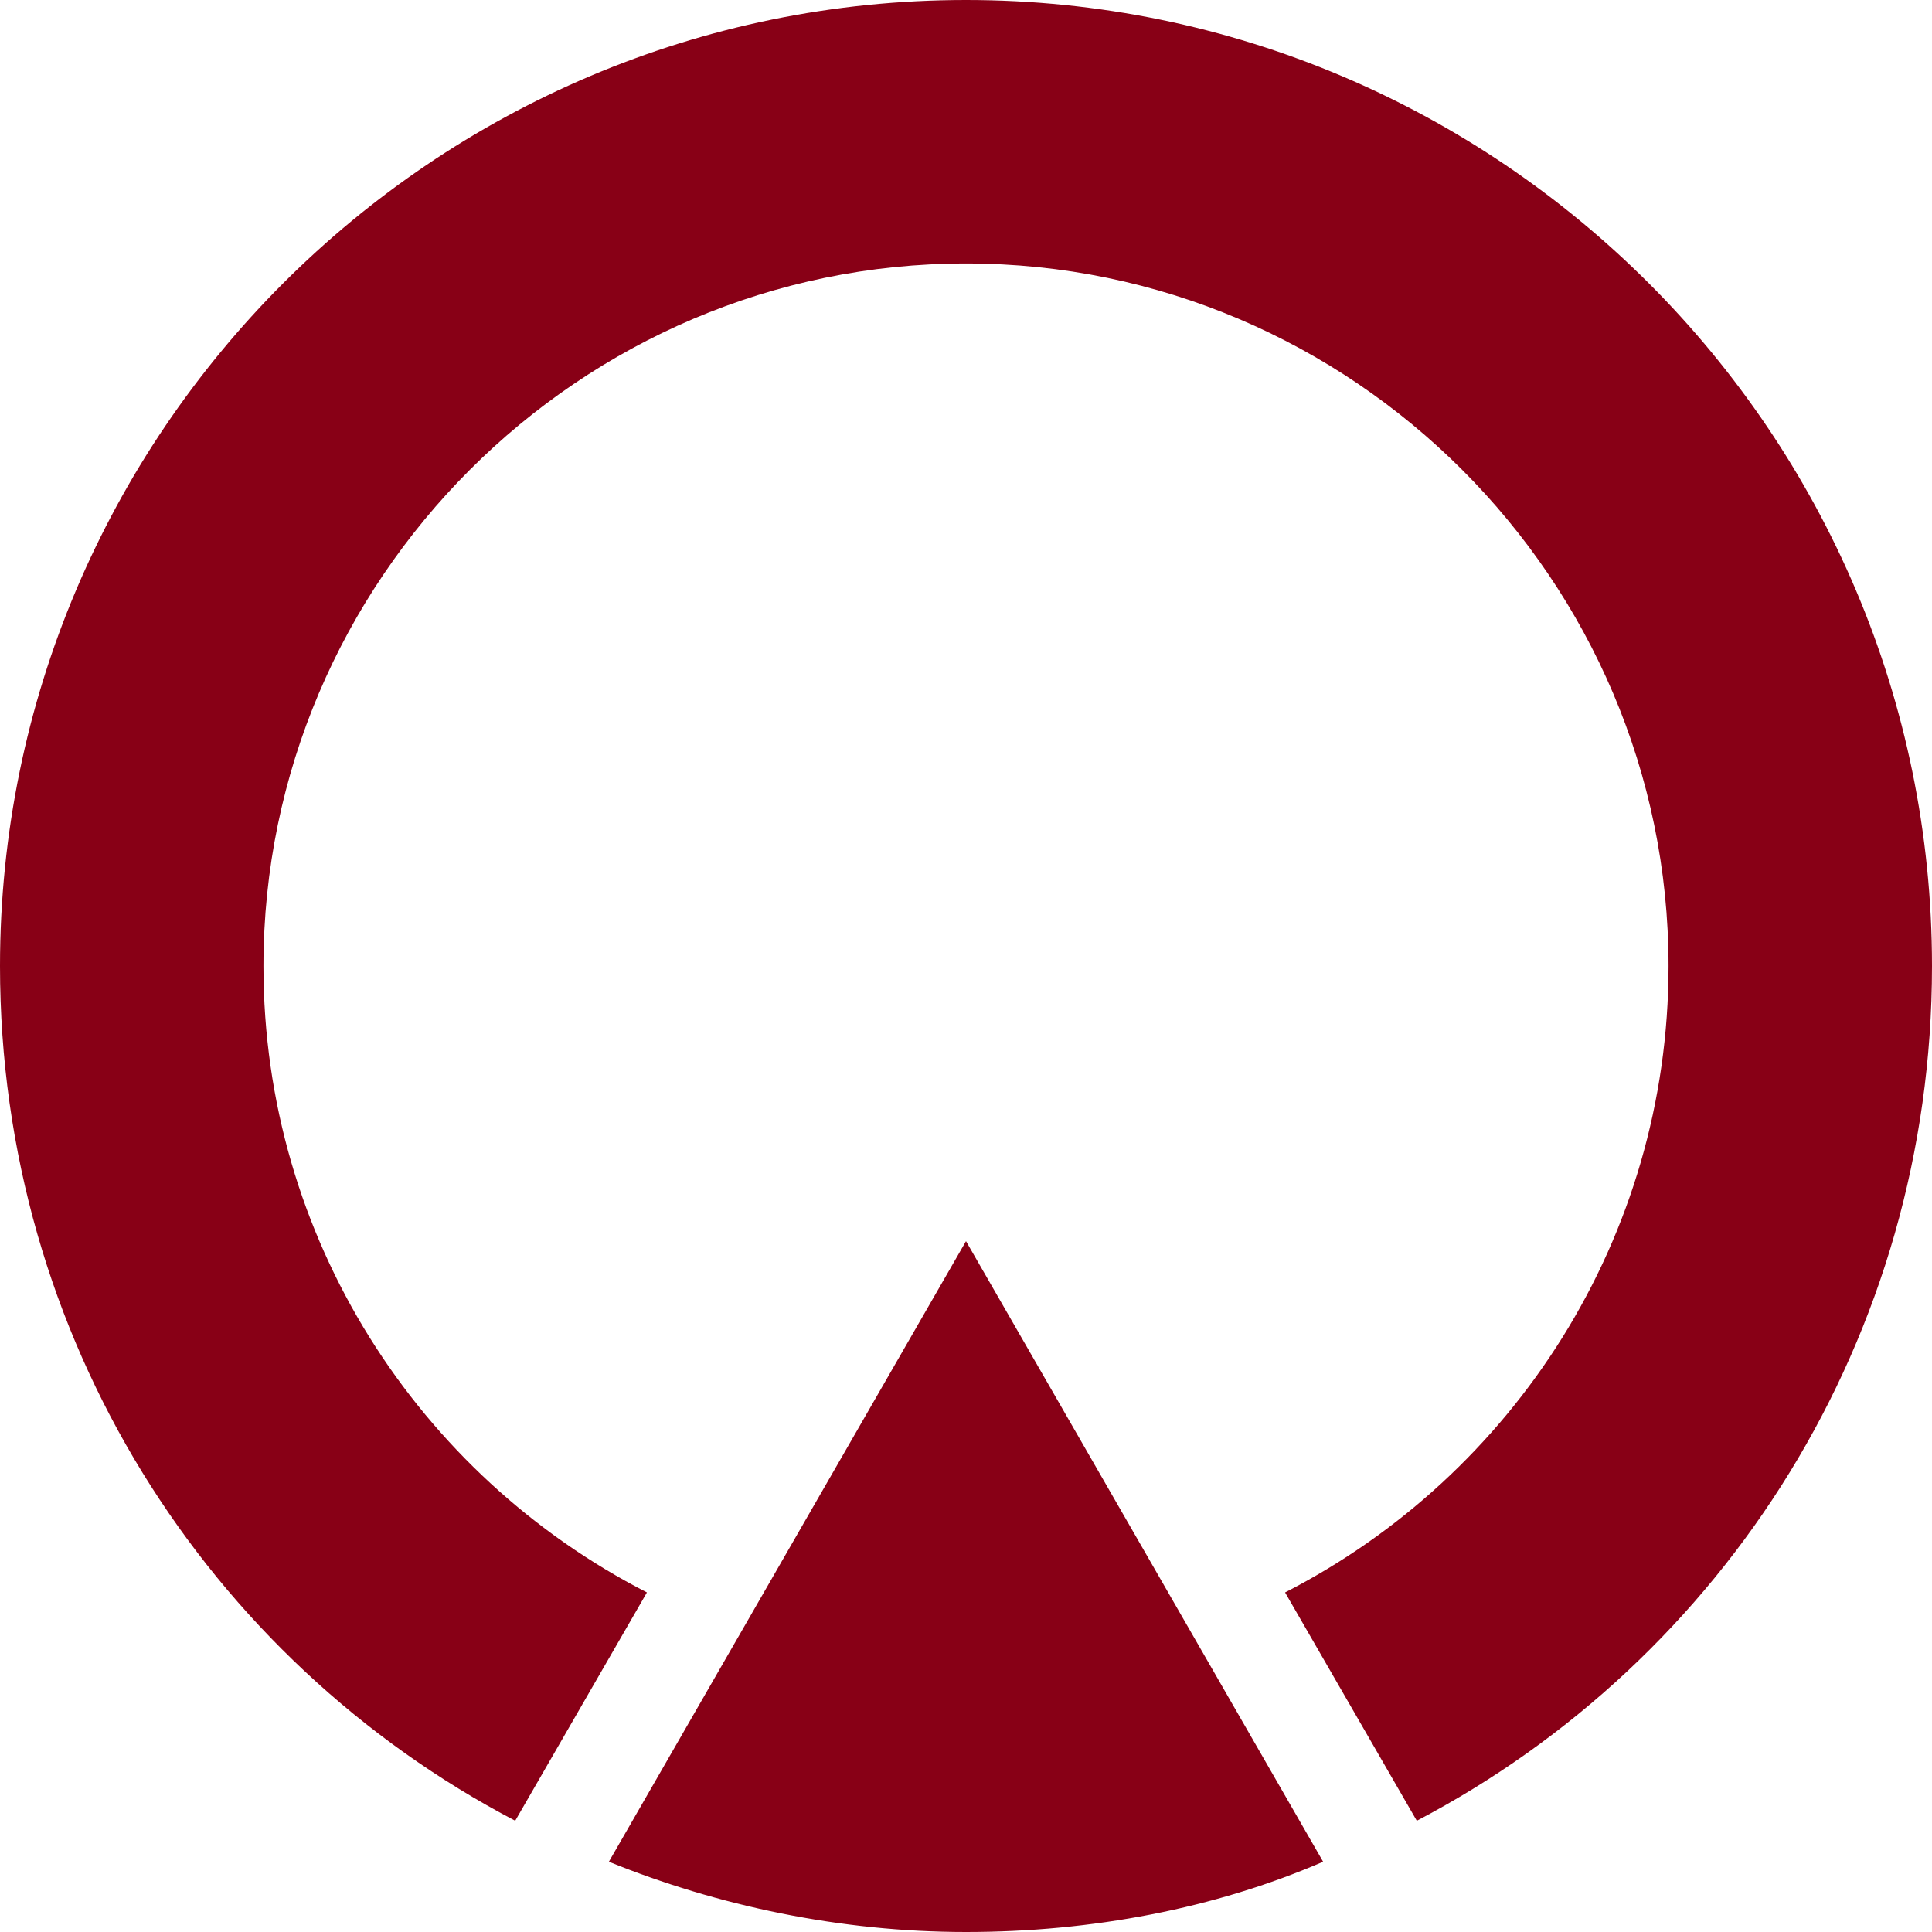
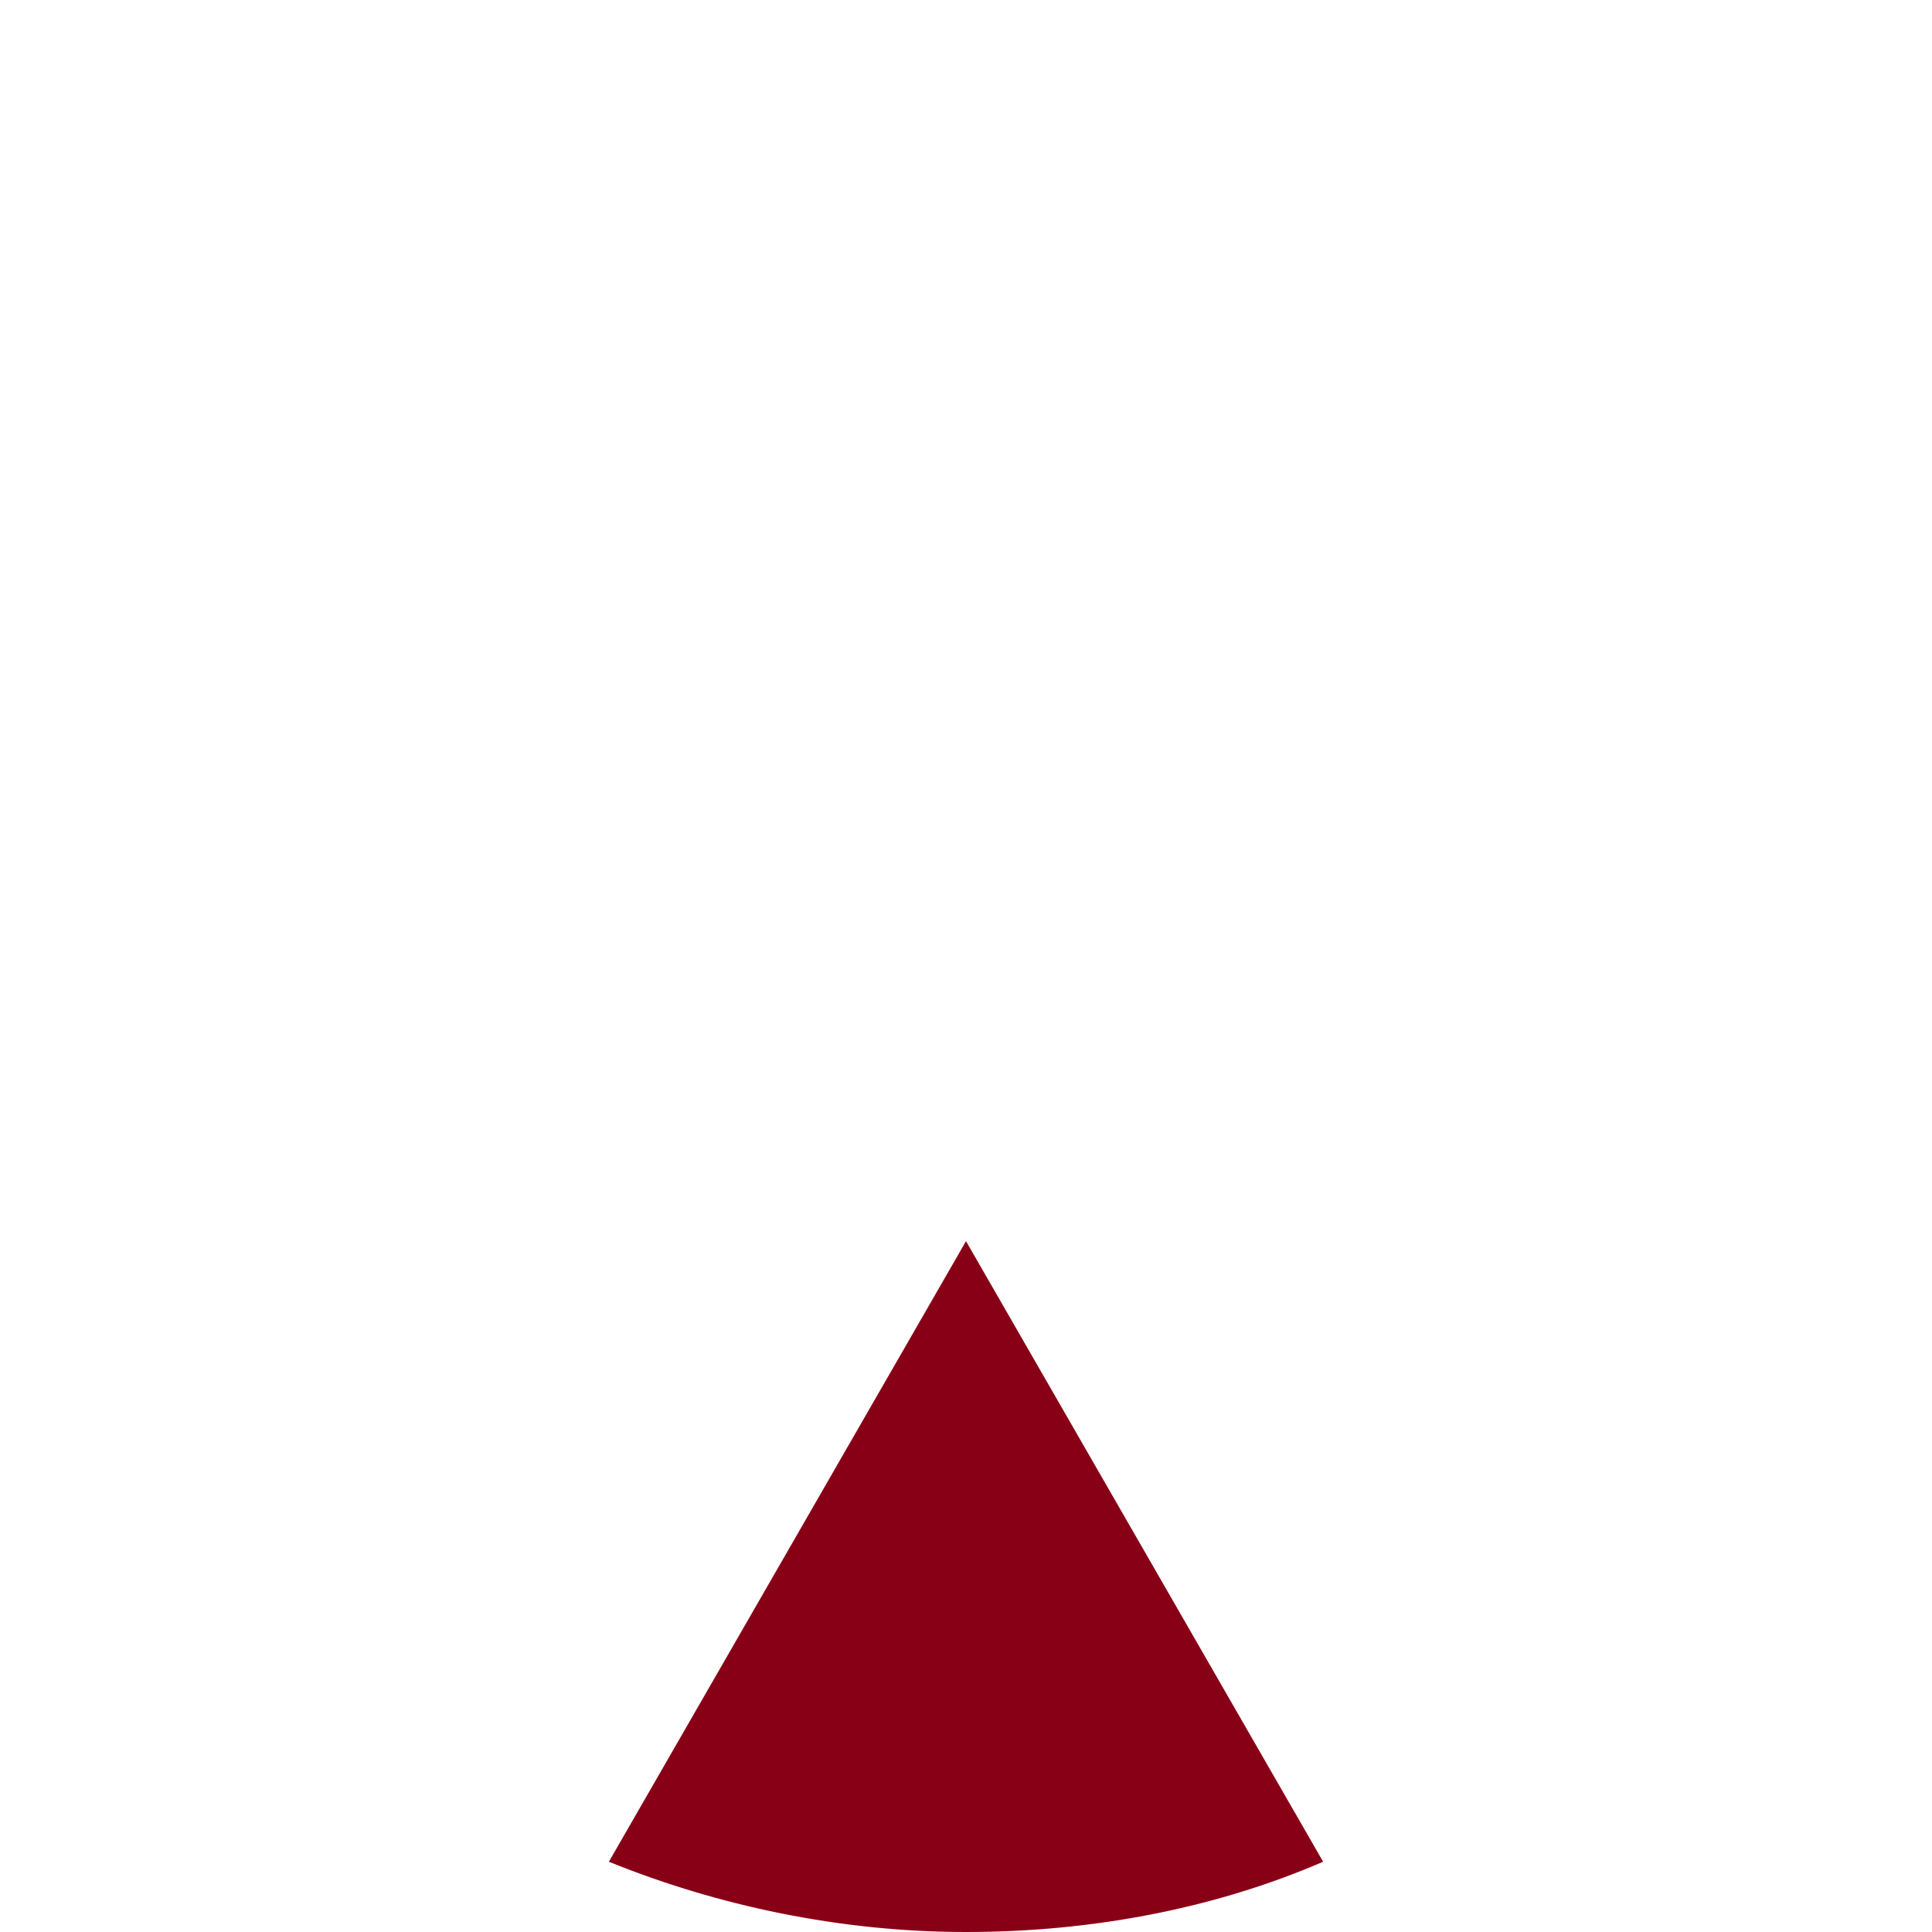
<svg xmlns="http://www.w3.org/2000/svg" version="1.1" viewBox="0 0 66 66" xml:space="preserve">
  <style type="text/css">
	.st0{display:none;}
	.st1{fill:#880016;}
</style>
  <g transform="translate(-9,-2)">
    <g fill="#880016">
-       <path class="st1" d="m42 44.4-12.2 21.2c3.7 1.5 7.9 2.4 12.2 2.4s8.5-0.8 12.2-2.4l-12.2-21.2z" />
-       <path class="st1" d="m42 2c-18.2 0-33 14.8-33 33 0 12.7 7.1 23.7 17.6 29.2l4.5-7.8c-7.8-4-13.1-12.1-13.1-21.4 0-13.2 10.8-24 24-24s24 10.8 24 24c0 9.3-5.3 17.4-13.1 21.4l4.5 7.8c10.5-5.5 17.6-16.5 17.6-29.2 0-18.2-14.8-33-33-33z" />
+       <path class="st1" d="m42 44.4-12.2 21.2c3.7 1.5 7.9 2.4 12.2 2.4s8.5-0.8 12.2-2.4l-12.2-21.2" />
    </g>
  </g>
</svg>